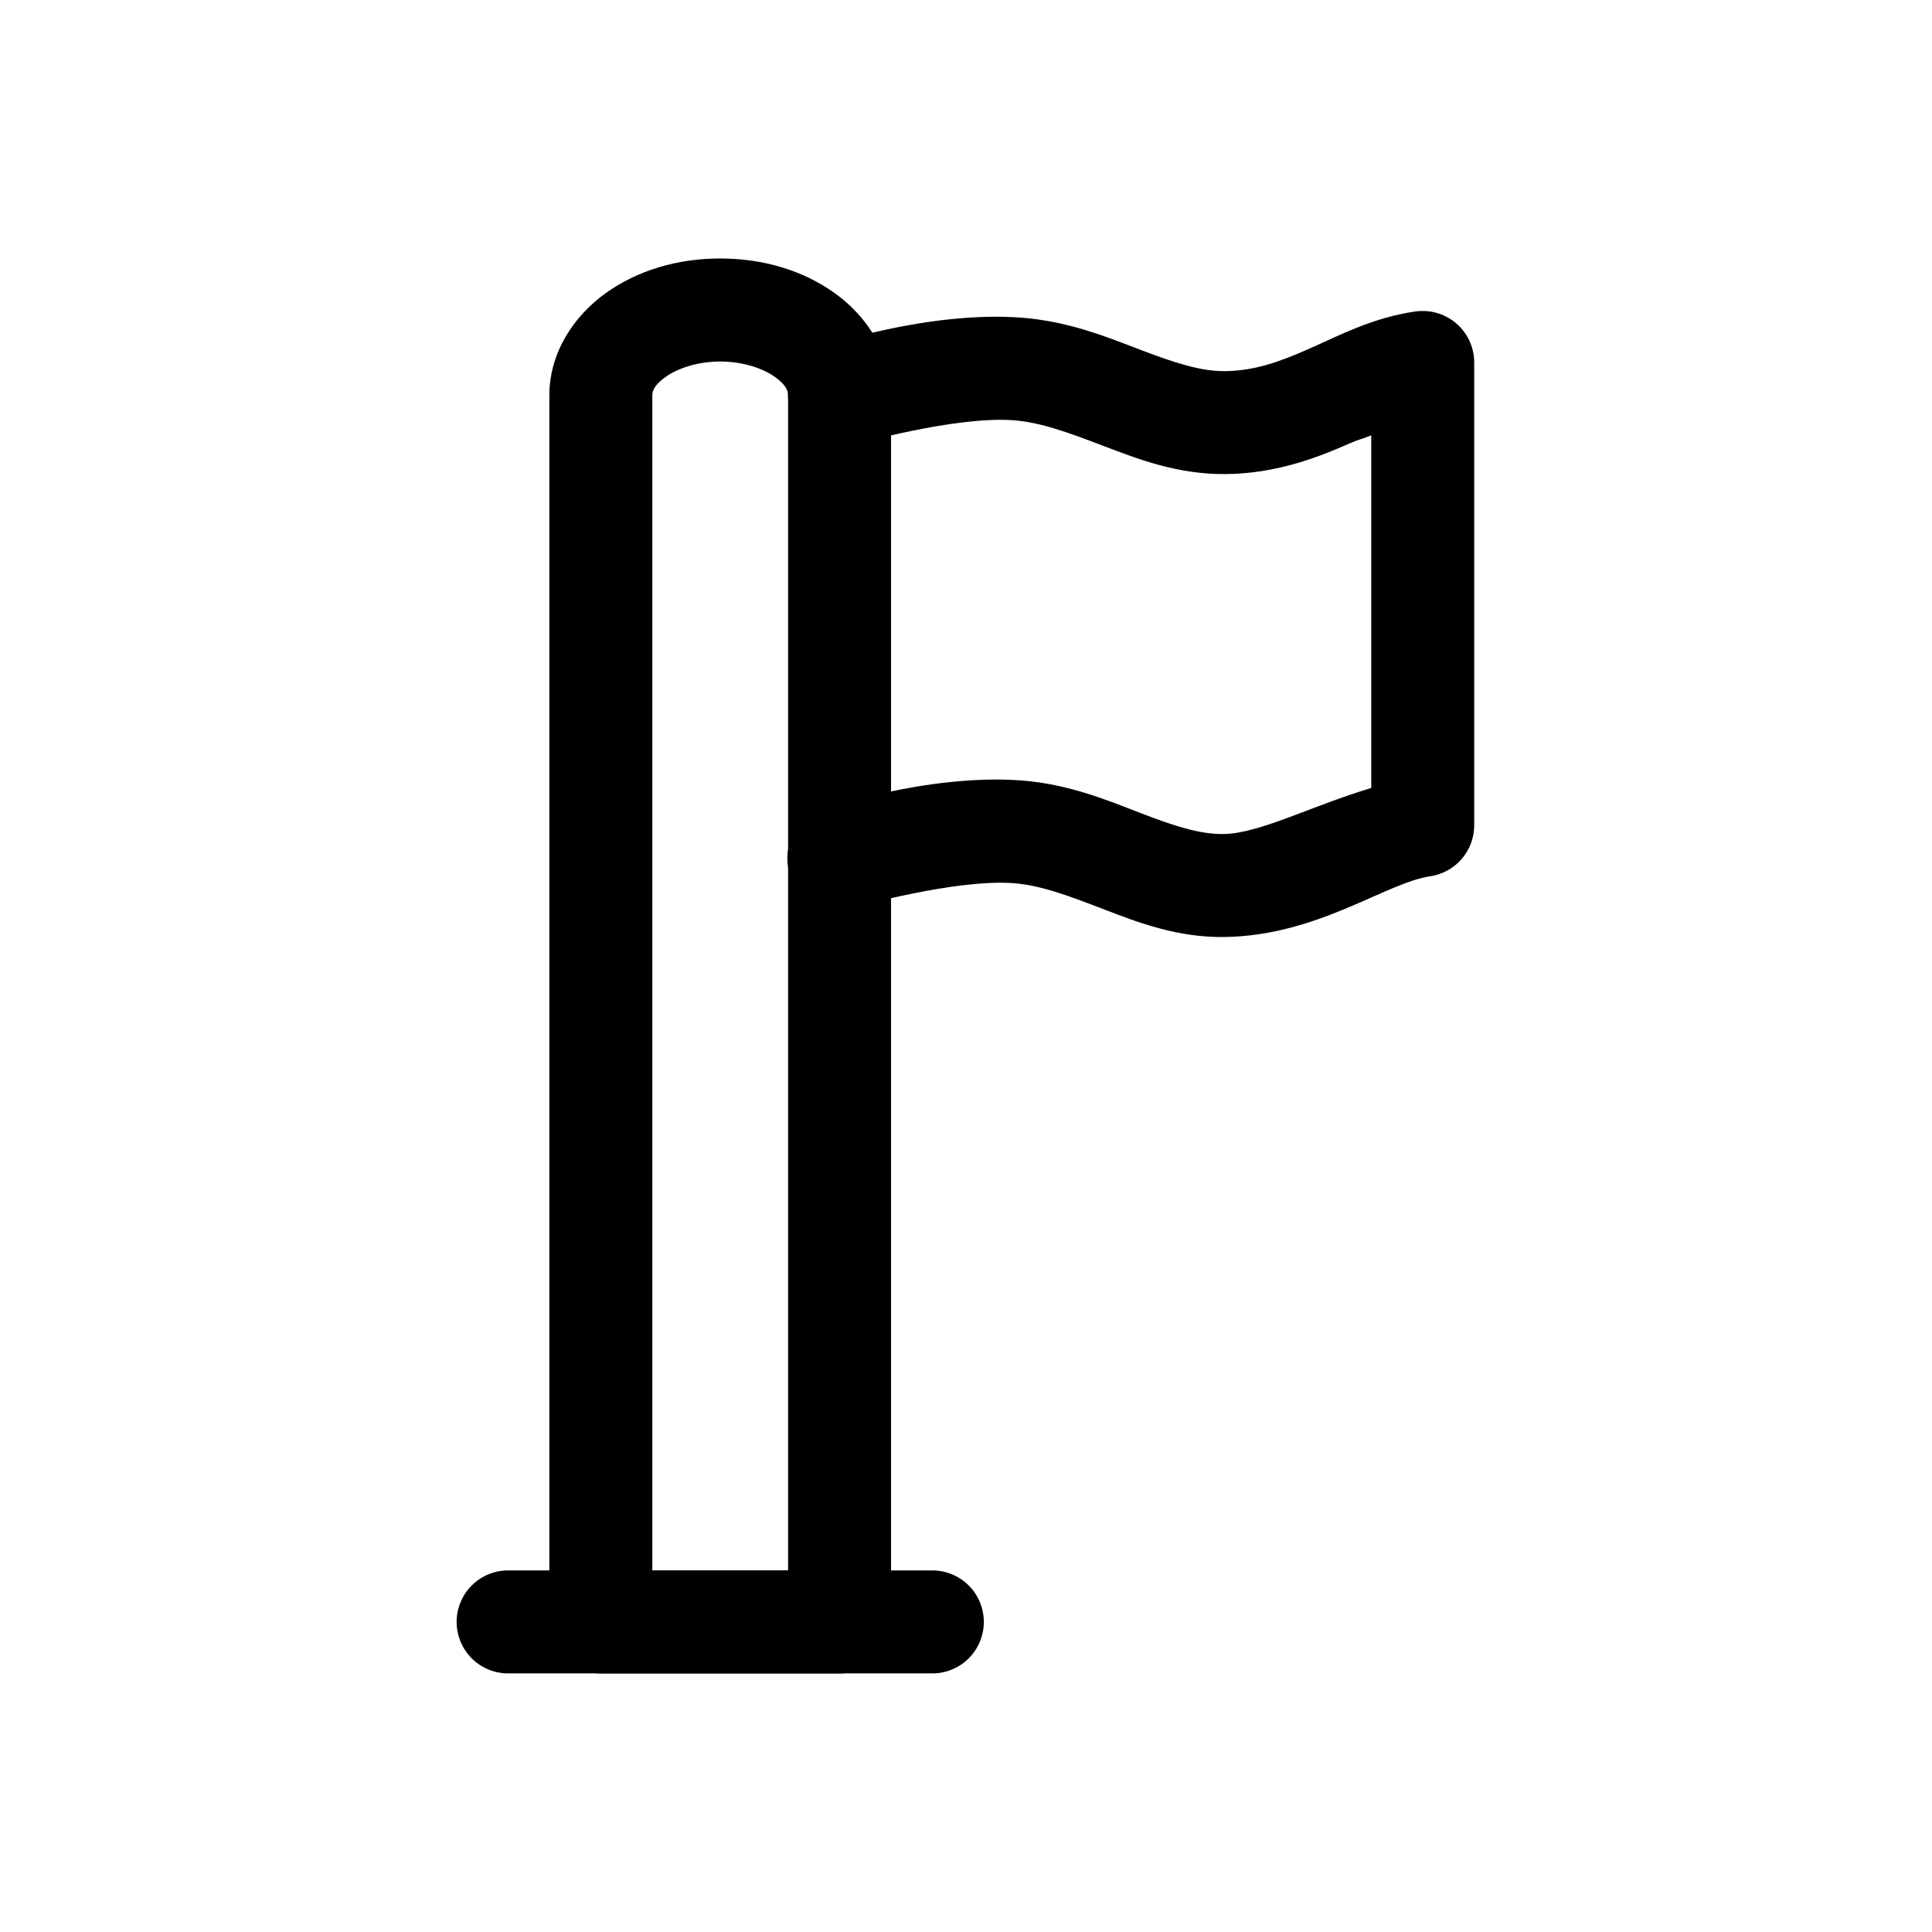
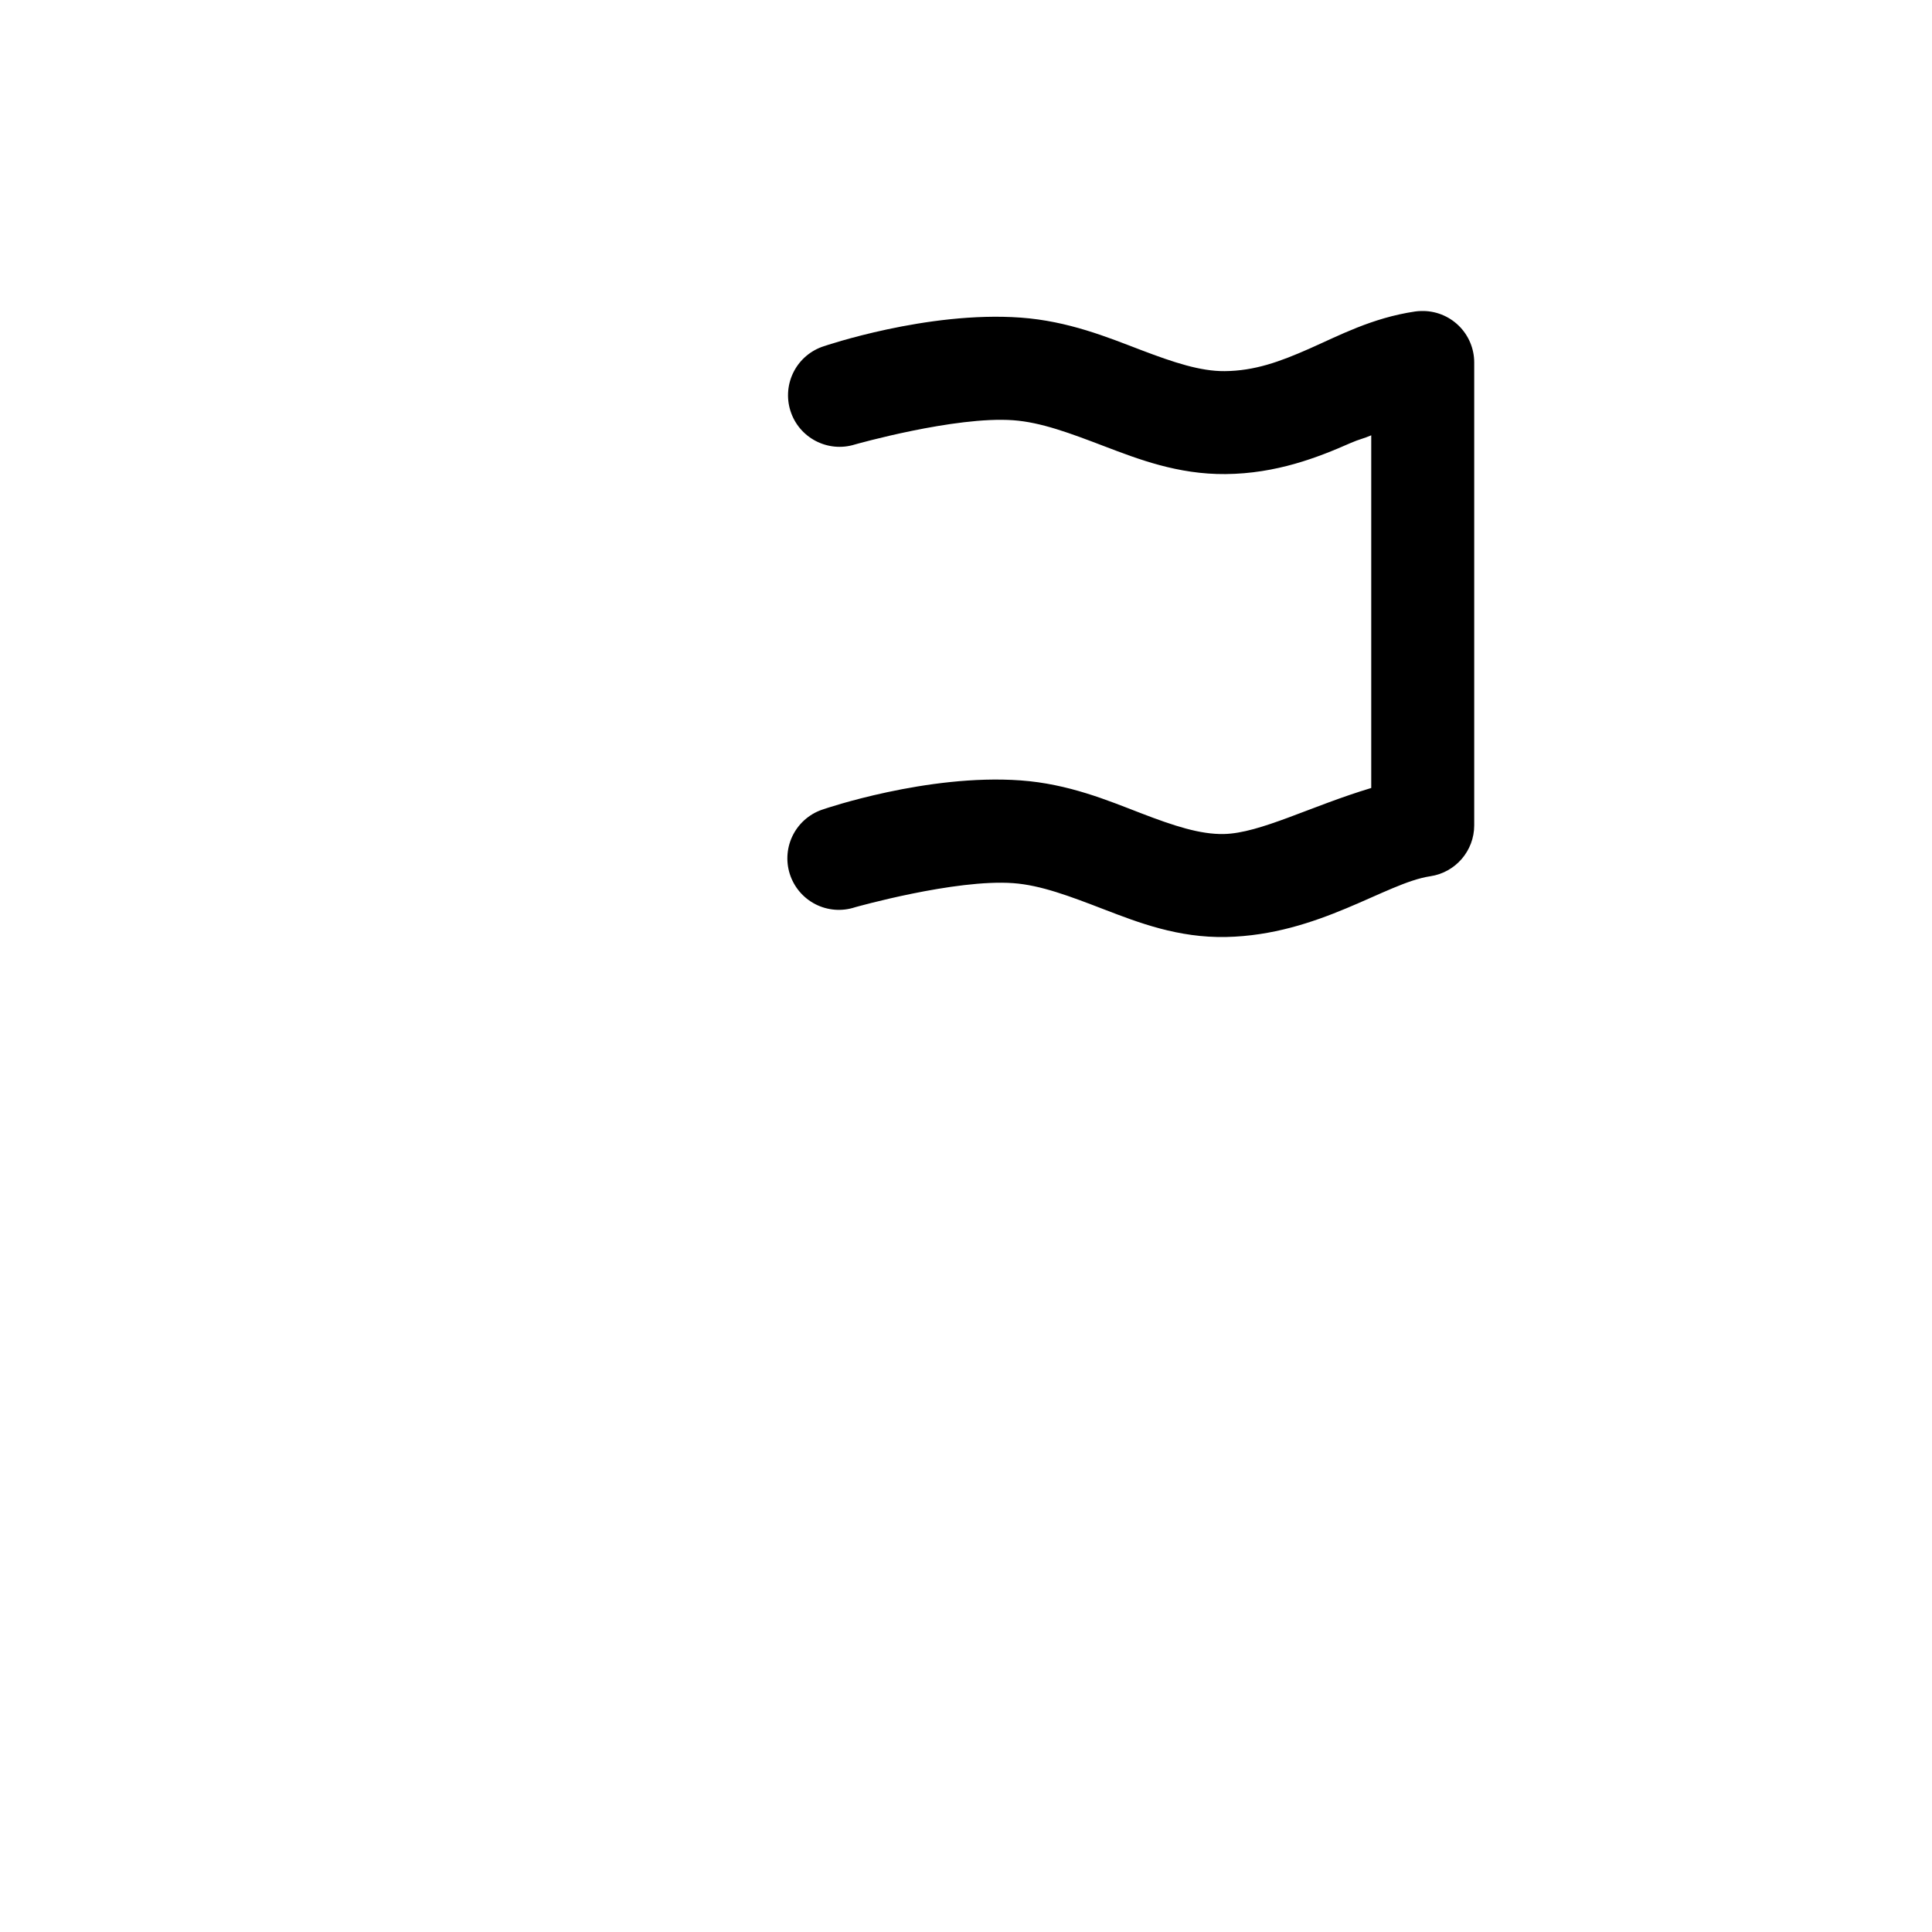
<svg xmlns="http://www.w3.org/2000/svg" fill="#000000" width="800px" height="800px" version="1.1" viewBox="144 144 512 512">
  <g>
    <path d="m520.64 226.42c-0.535 0.012-1.066 0.051-1.598 0.125-11.473 1.695-20.285 6.434-28.105 9.883-7.82 3.449-14.445 5.856-22.387 5.926-6.391 0.055-13.441-2.269-22.223-5.617-8.781-3.348-19.172-7.652-31.855-8.57-24.746-1.793-52.07 7.566-52.07 7.566v-0.004c-3.457 1.086-6.34 3.496-8.016 6.707-1.676 3.211-2.008 6.957-0.922 10.41 2.258 7.195 9.922 11.195 17.117 8.938 0 0 26.523-7.531 41.922-6.418 7.387 0.535 15.051 3.422 24.086 6.867 9.035 3.445 19.543 7.512 32.184 7.402 13.496-0.117 24.461-4.398 33.168-8.242 2.25-0.992 3.457-1.156 5.453-2.031v93.461c-16.113 4.84-29.426 11.992-39.031 12.199-6.273 0.137-13.238-2.144-21.996-5.516-8.758-3.371-19.16-7.769-31.898-8.691-24.746-1.793-52.07 7.586-52.07 7.586h0.004c-3.5 1.047-6.434 3.453-8.148 6.676-1.711 3.227-2.059 7.004-0.965 10.488 1.098 3.484 3.543 6.387 6.793 8.055 3.246 1.664 7.031 1.961 10.5 0.816 0 0 26.523-7.512 41.922-6.394 7.332 0.531 15.008 3.465 24.066 6.949 9.062 3.484 19.648 7.594 32.391 7.32 24.566-0.527 42.23-14.34 54.078-16.094 6.688-0.992 11.641-6.731 11.645-13.492v-122.67c0-3.684-1.496-7.215-4.141-9.781-2.644-2.57-6.215-3.957-9.902-3.852z" />
-     <path d="m334.87 212.5c-11.379 0-21.922 3.16-30.32 9.164-8.398 6-14.965 15.715-14.965 27.102v325.07c-0.004 3.621 1.434 7.094 3.996 9.656 2.562 2.559 6.035 3.996 9.656 3.996h63.262c7.535-0.008 13.637-6.121 13.633-13.652v-325.07c0-11.383-6.547-21.098-14.945-27.102-8.398-6-18.941-9.164-30.32-9.164zm0 27.305c6.144 0 11.418 1.891 14.453 4.059 3.035 2.168 3.527 3.766 3.527 4.898v311.42h-35.977v-311.42c0-1.137 0.512-2.731 3.547-4.898 3.035-2.168 8.309-4.059 14.453-4.059z" />
-     <path d="m278.96 560.18c-3.672-0.082-7.219 1.32-9.844 3.887-2.625 2.566-4.106 6.086-4.106 9.758s1.48 7.188 4.106 9.758c2.625 2.566 6.172 3.969 9.844 3.883h111.81c3.672 0.086 7.219-1.316 9.848-3.883 2.625-2.57 4.106-6.086 4.106-9.758s-1.48-7.191-4.106-9.758c-2.629-2.566-6.176-3.969-9.848-3.887z" />
  </g>
</svg>